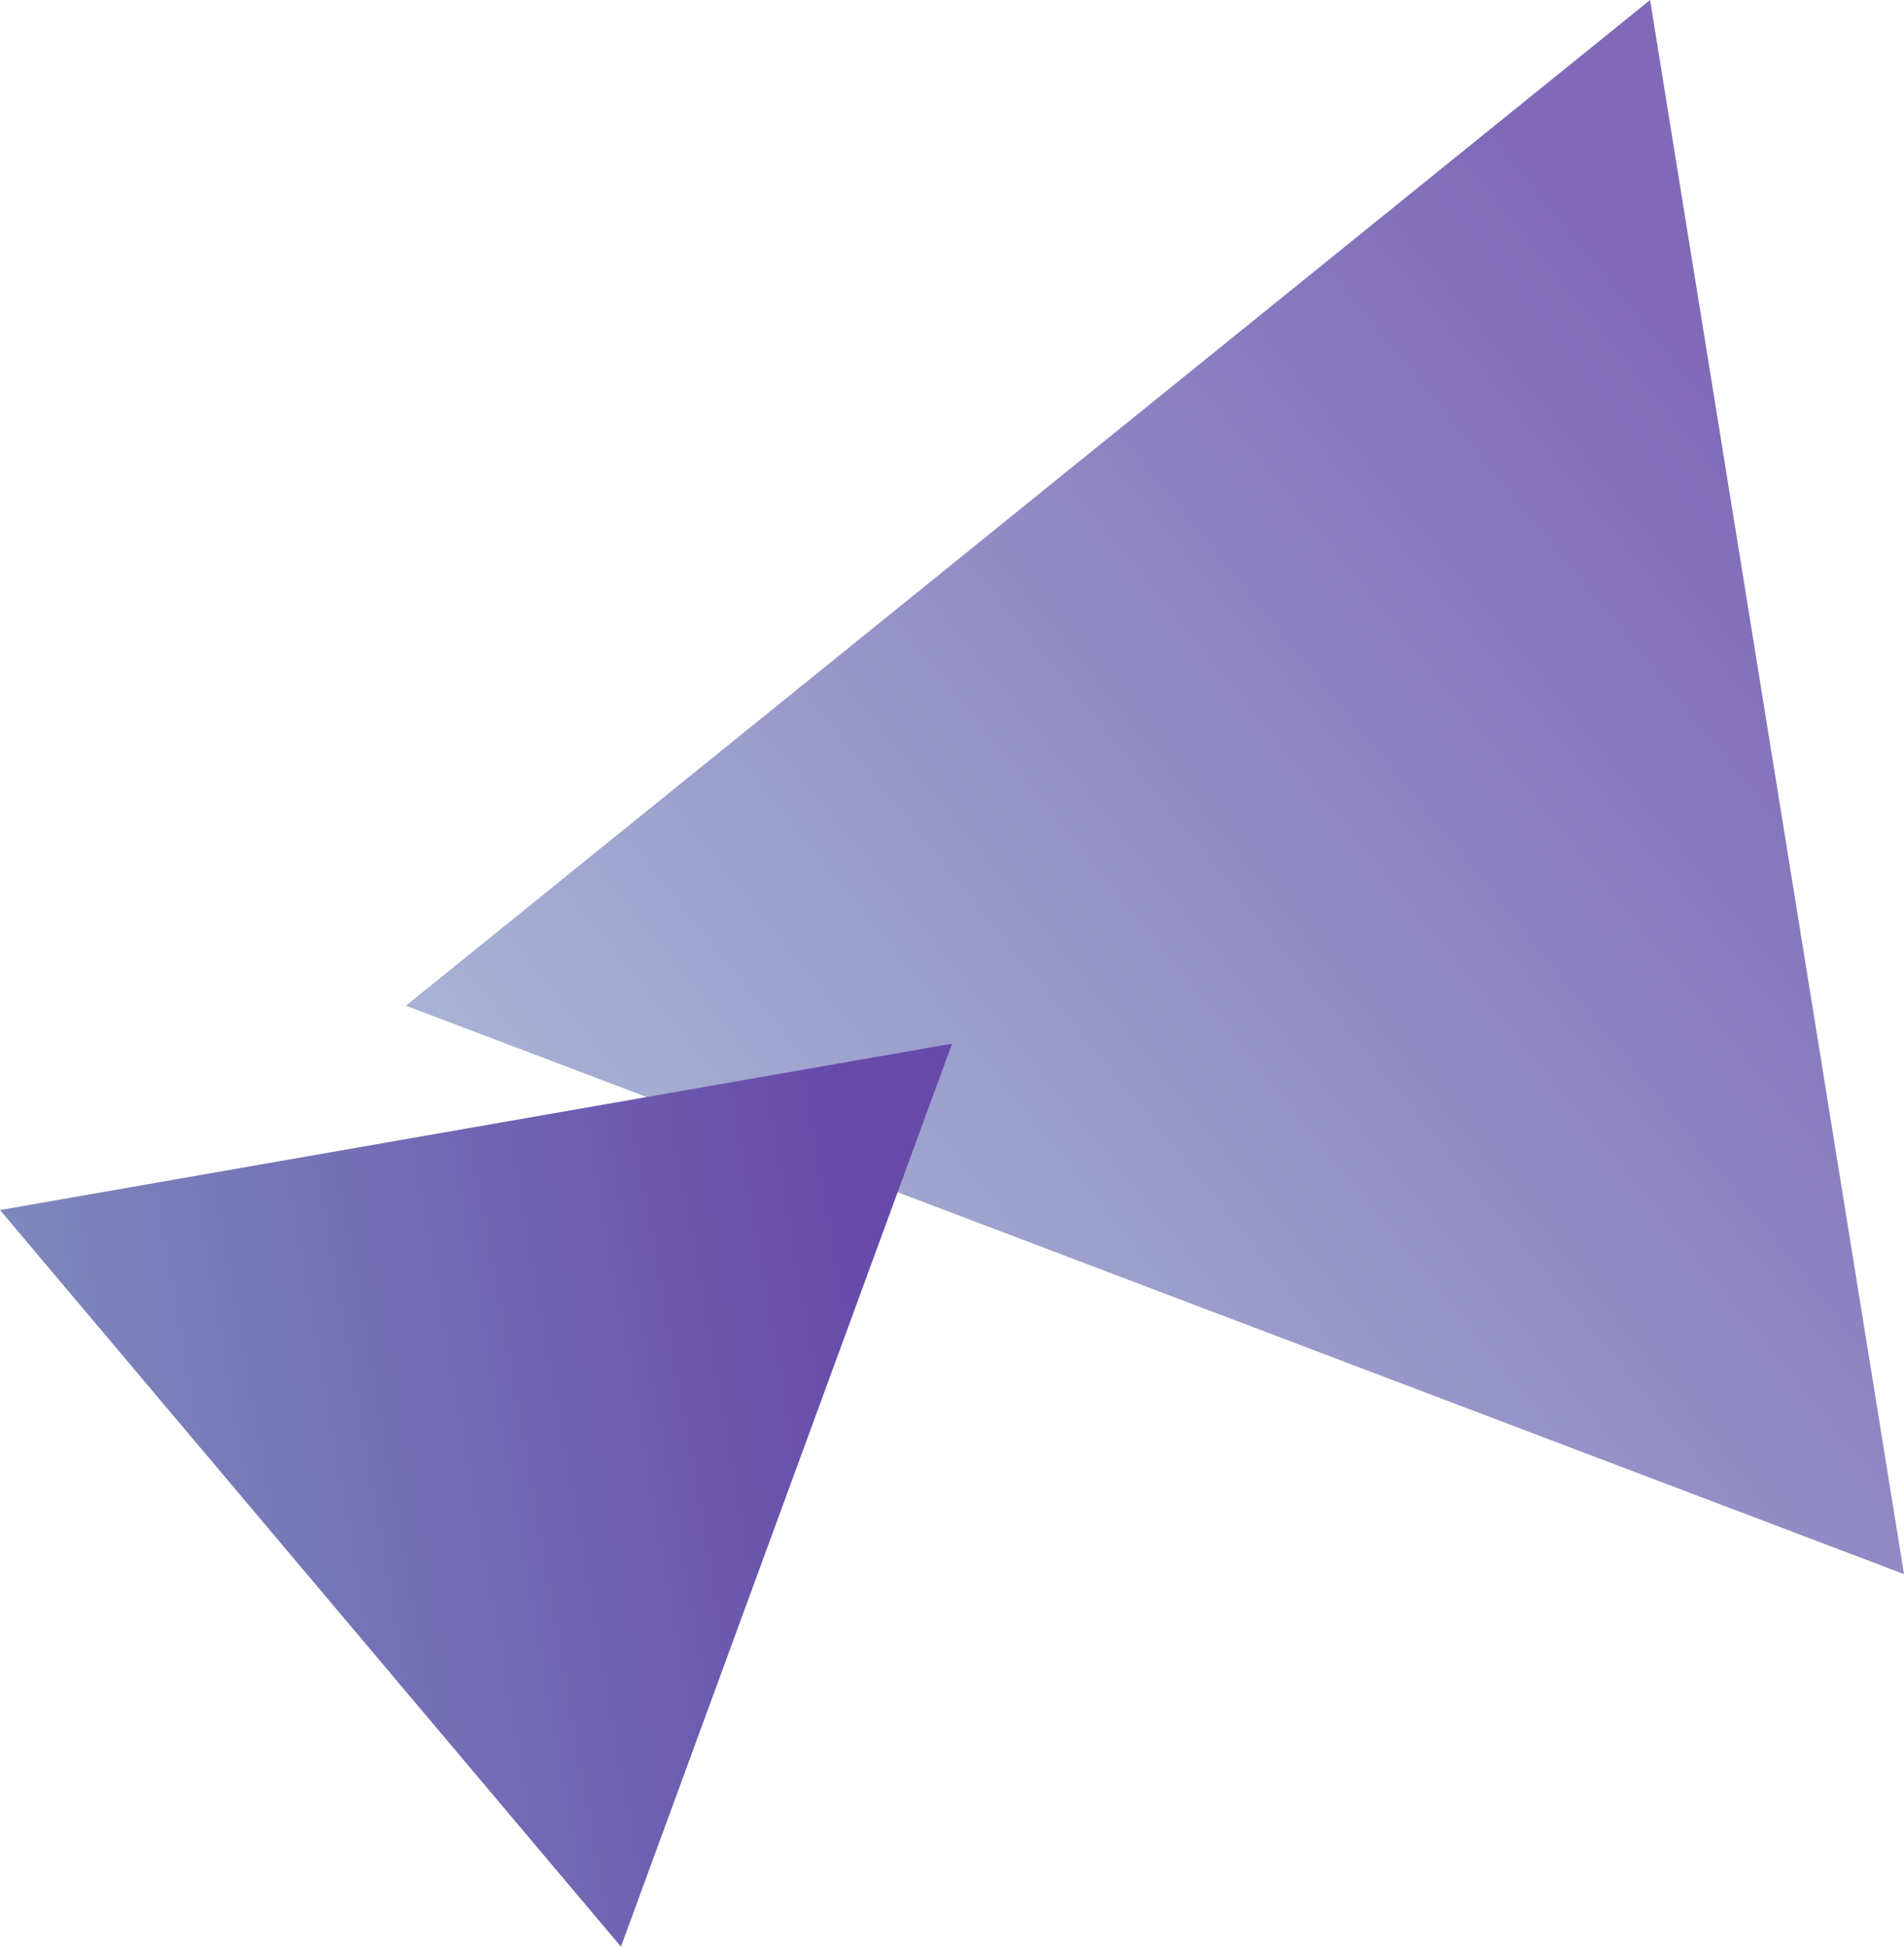
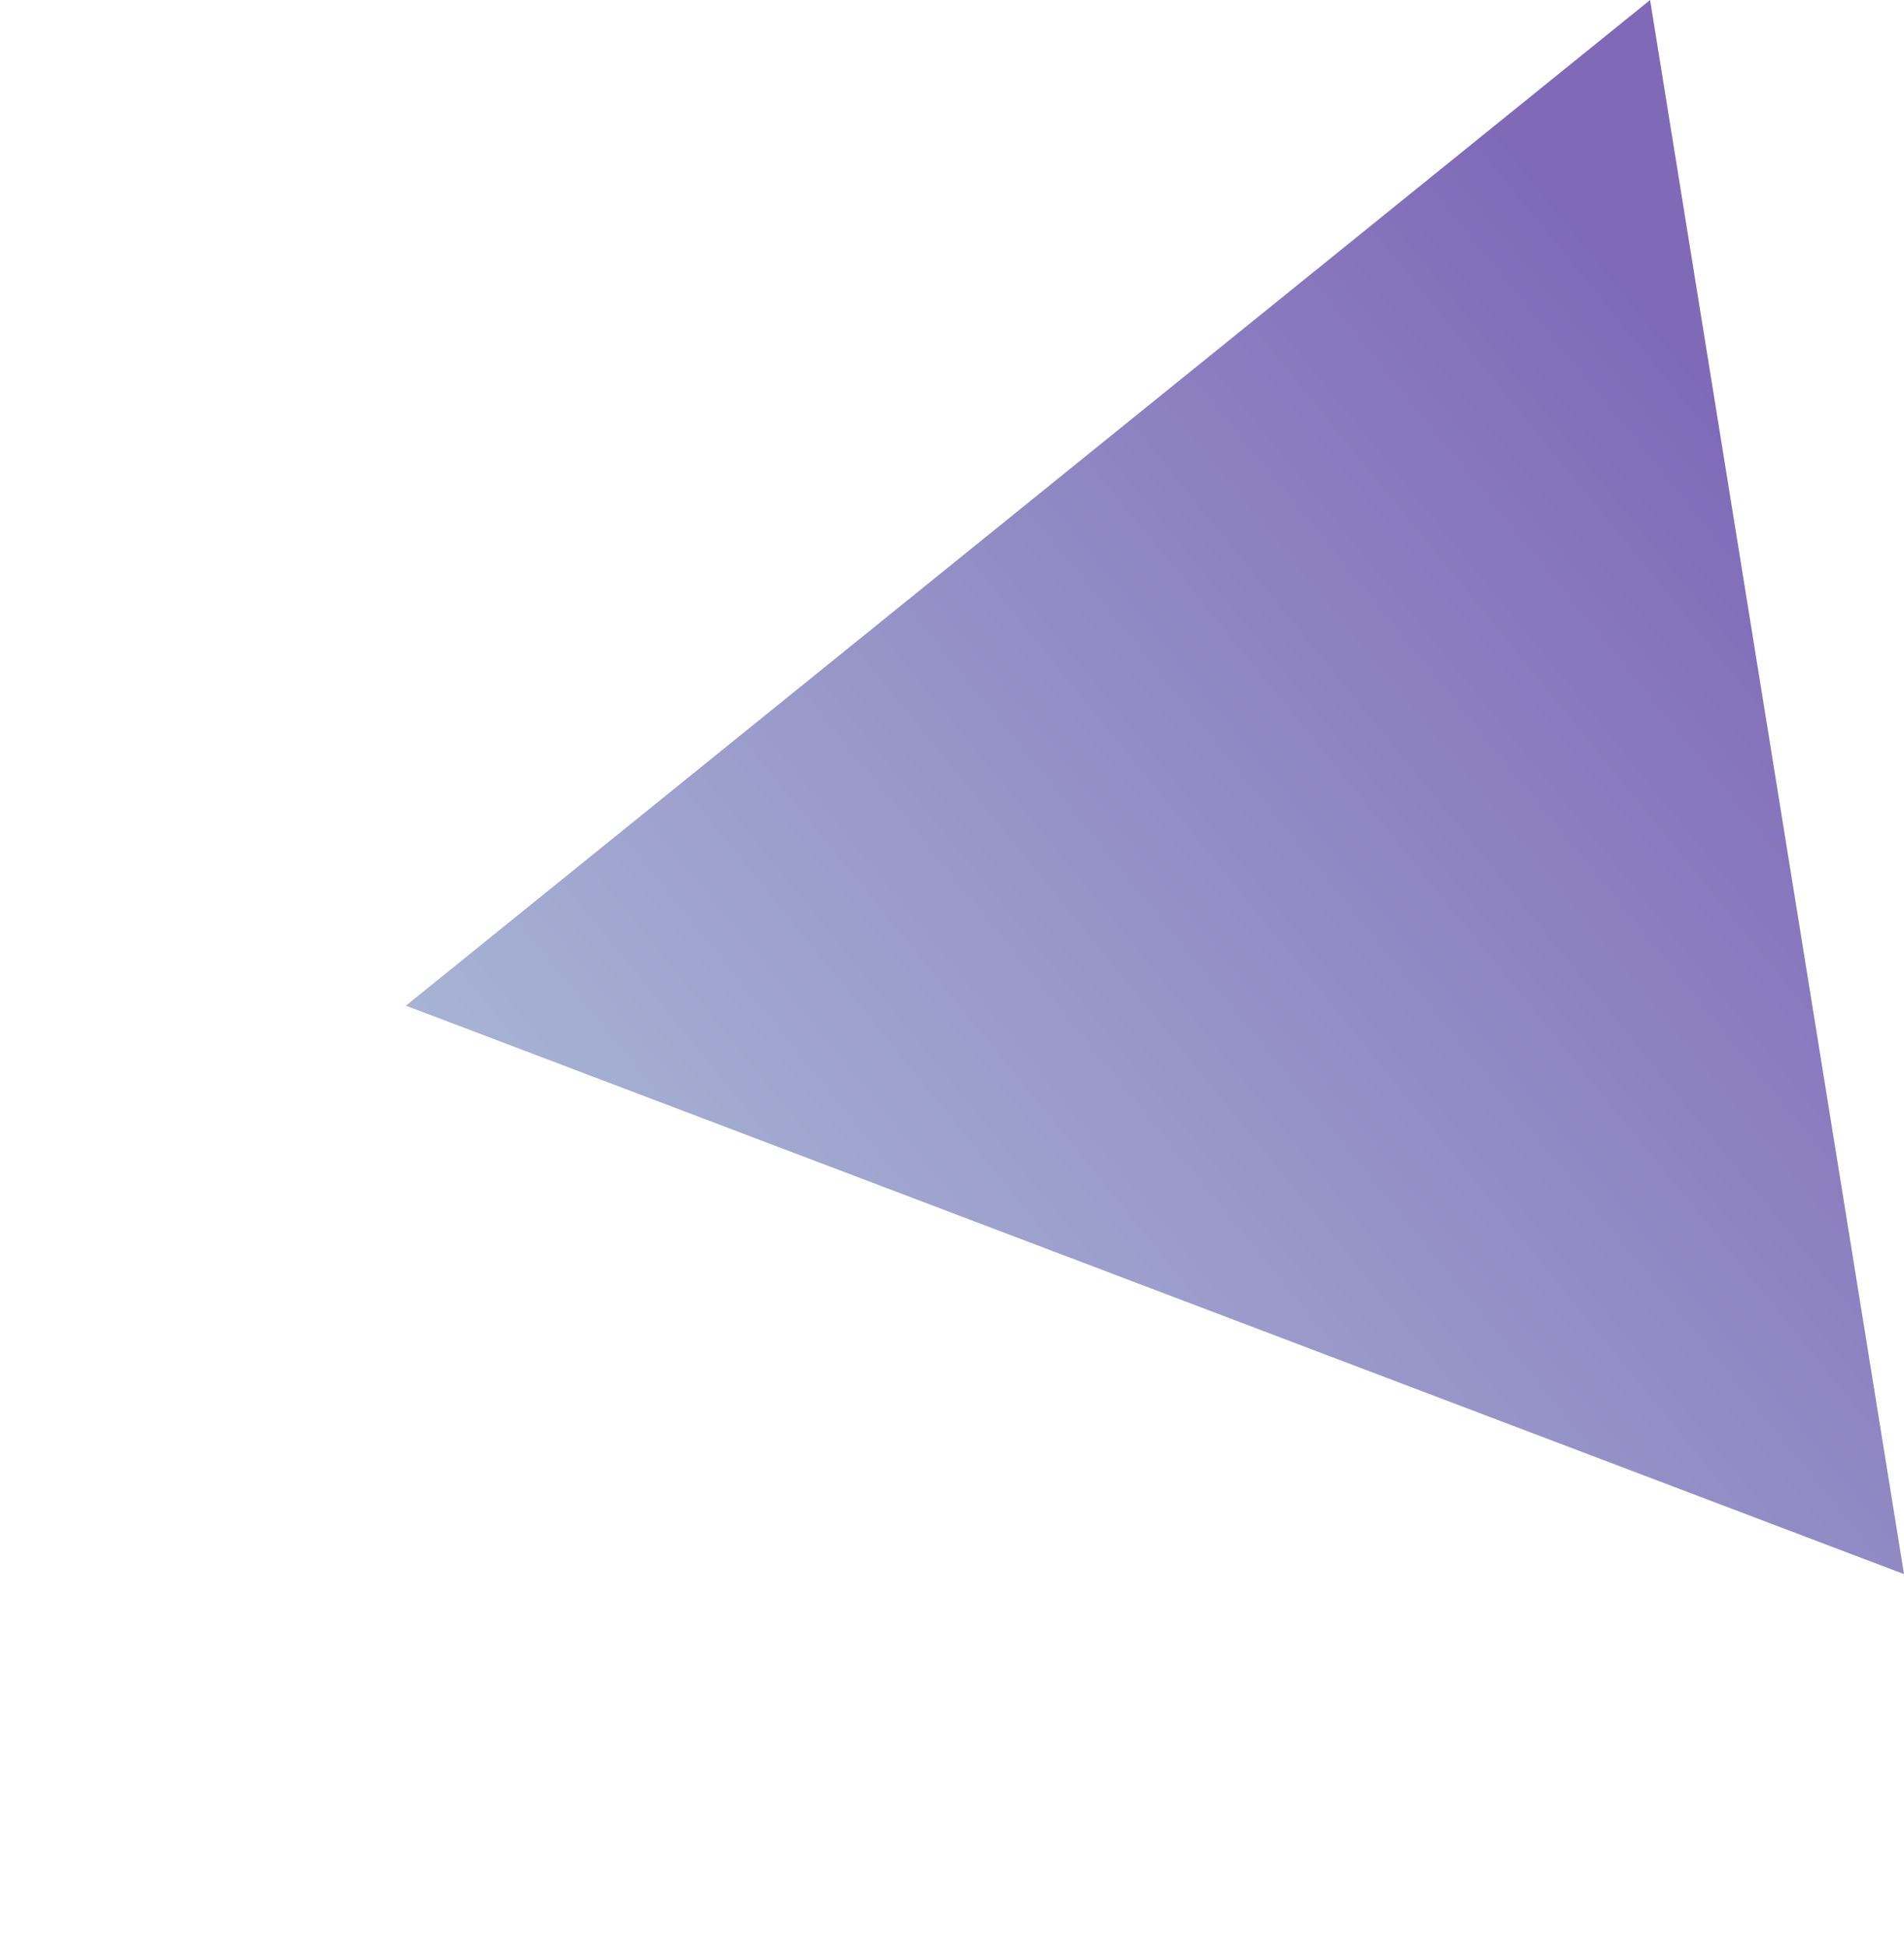
<svg xmlns="http://www.w3.org/2000/svg" id="_レイヤー_12" data-name="レイヤー 12" viewBox="0 0 90 92">
  <defs>
    <linearGradient id="_名称未設定グラデーション_17" data-name="名称未設定グラデーション 17" x1="-2101.48" y1="-15398.984" x2="-2177.095" y2="-15398.984" gradientTransform="translate(-11304.858 -10549.788) rotate(140.889)" gradientUnits="userSpaceOnUse">
      <stop offset="0" stop-color="#a7b3d4" />
      <stop offset=".879" stop-color="#806ab8" />
    </linearGradient>
    <linearGradient id="_名称未設定グラデーション_4" data-name="名称未設定グラデーション 4" x1="-6029.445" y1="-15349.244" x2="-6075.132" y2="-15349.244" gradientTransform="translate(-8591.836 -13997.349) rotate(170.032)" gradientUnits="userSpaceOnUse">
      <stop offset="0" stop-color="#7d88bd" />
      <stop offset=".879" stop-color="#674aaa" />
    </linearGradient>
  </defs>
  <polygon points="90 74.393 77.998 0 19.188 47.529 90 74.393" fill="url(#_名称未設定グラデーション_17)" />
-   <polygon points="29.352 92 45.005 49.324 0 57.187 29.352 92" fill="url(#_名称未設定グラデーション_4)" />
</svg>